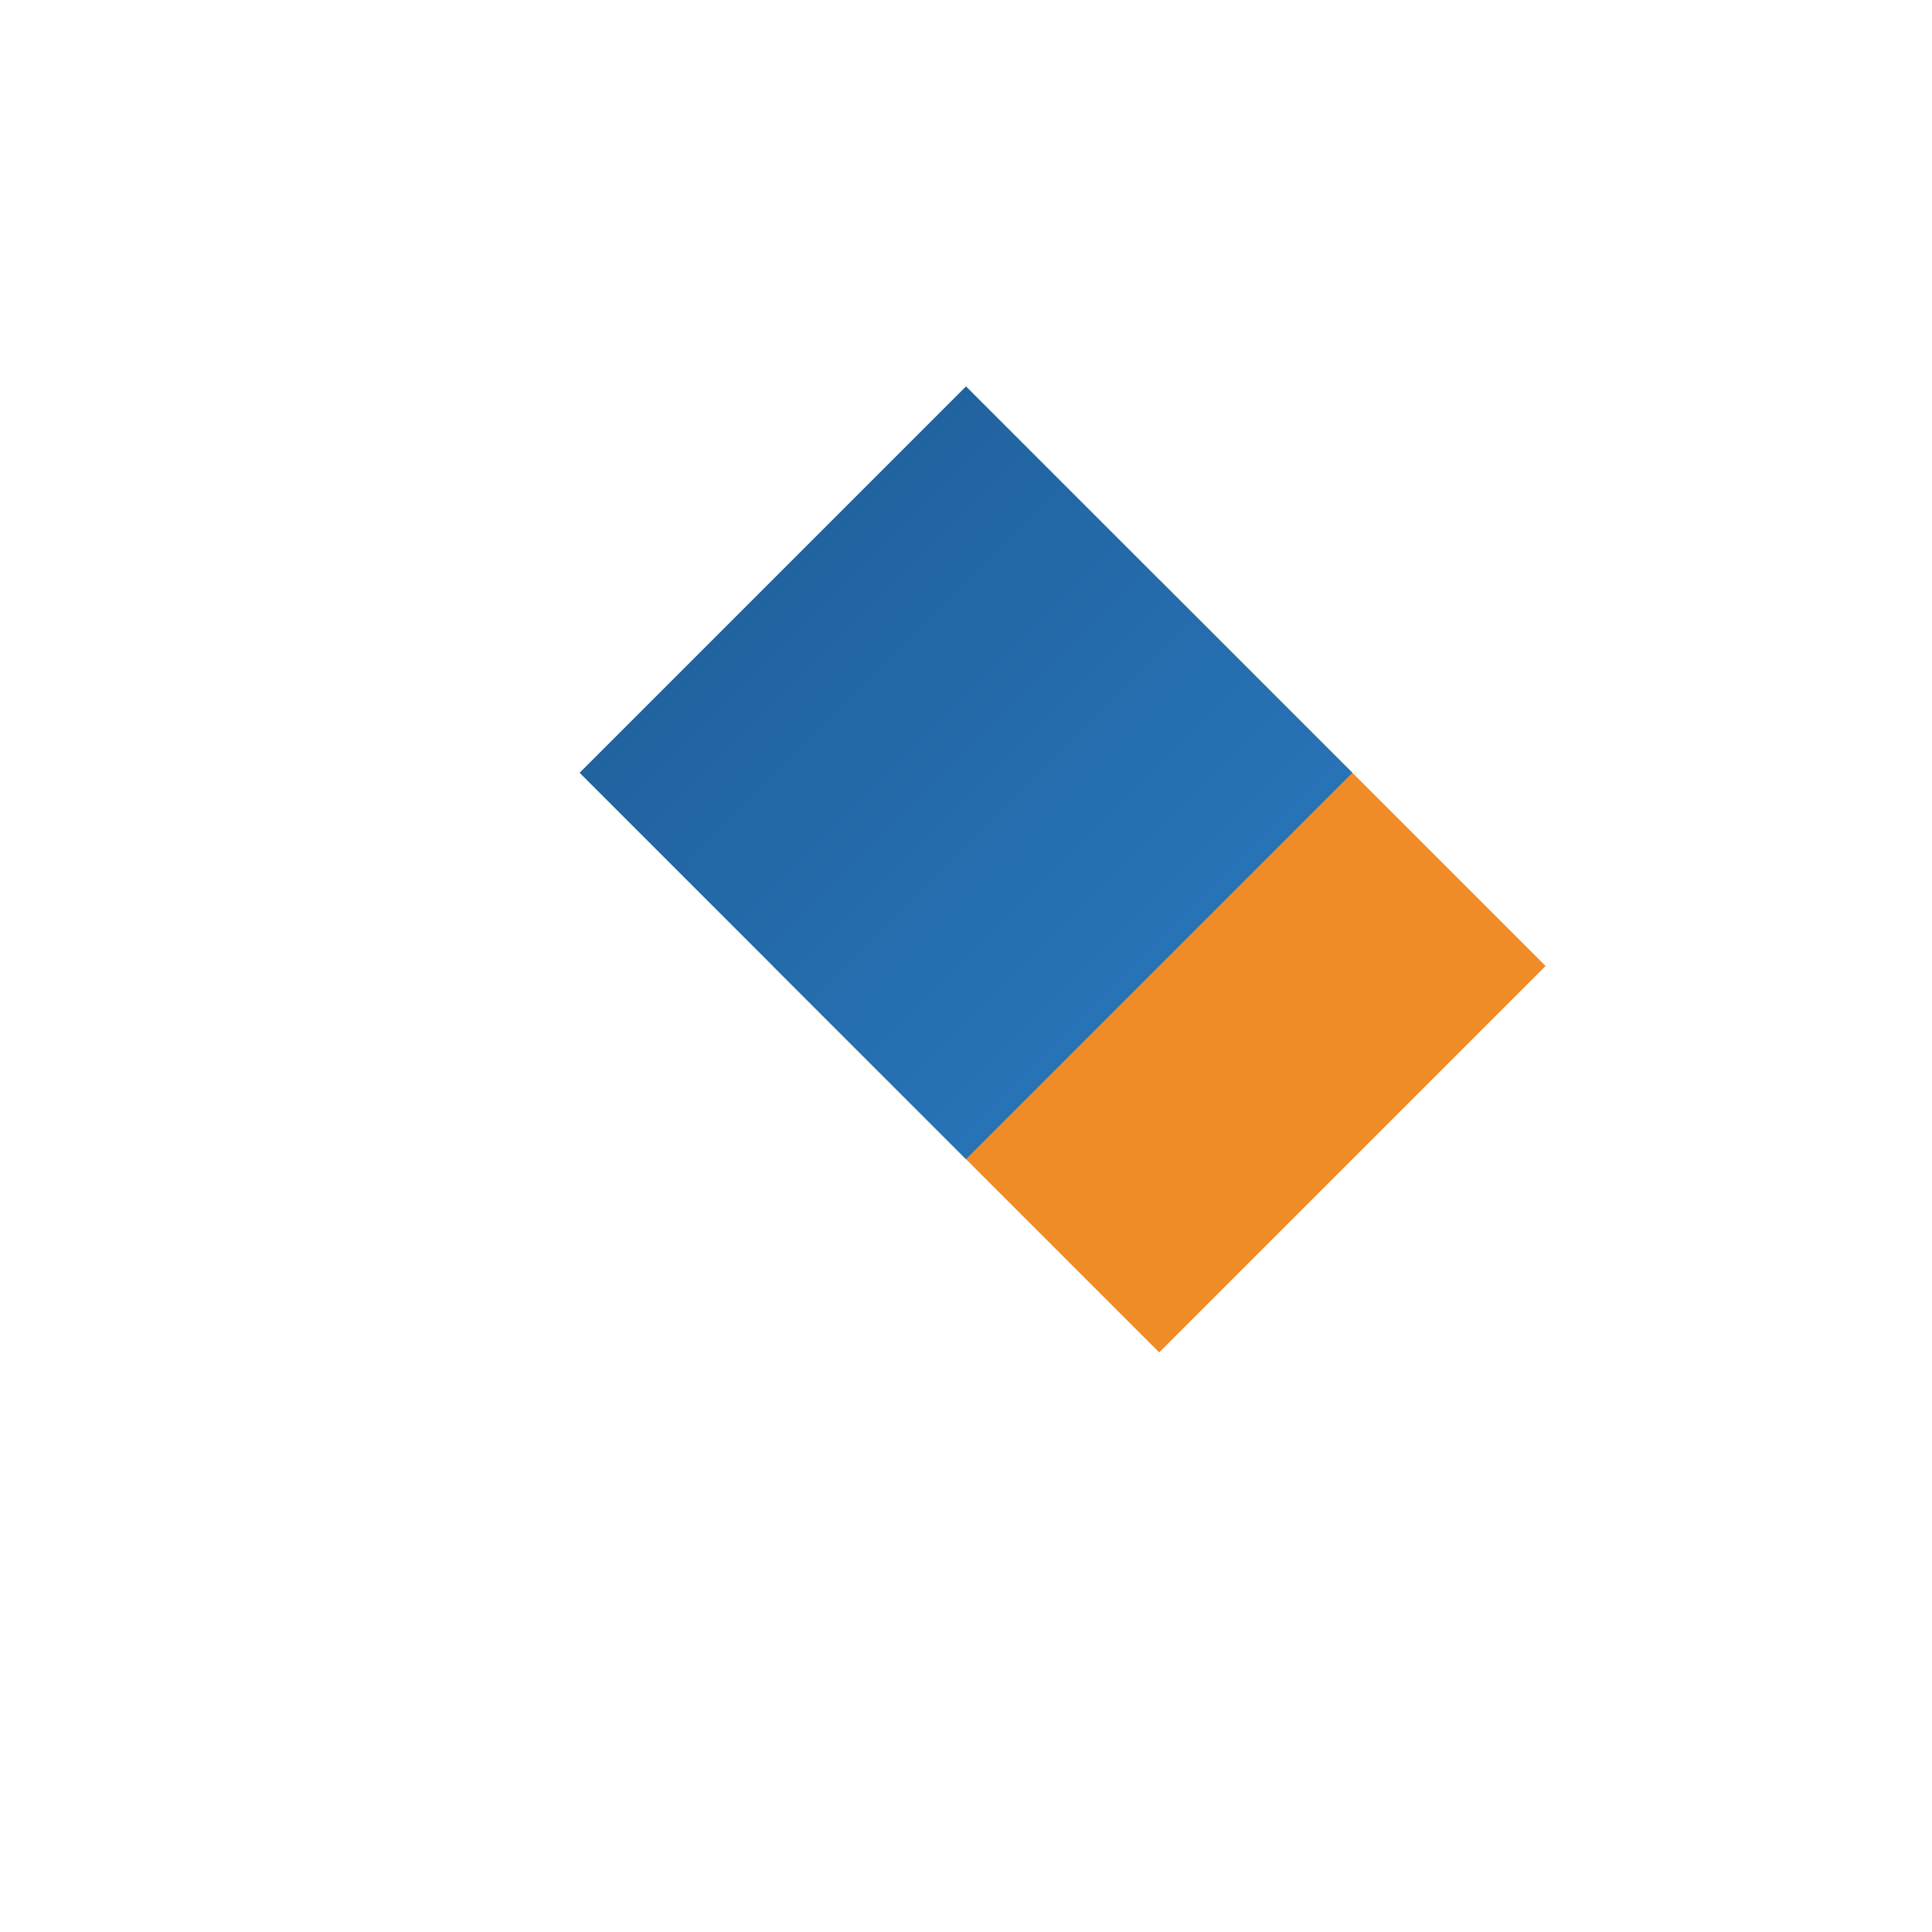
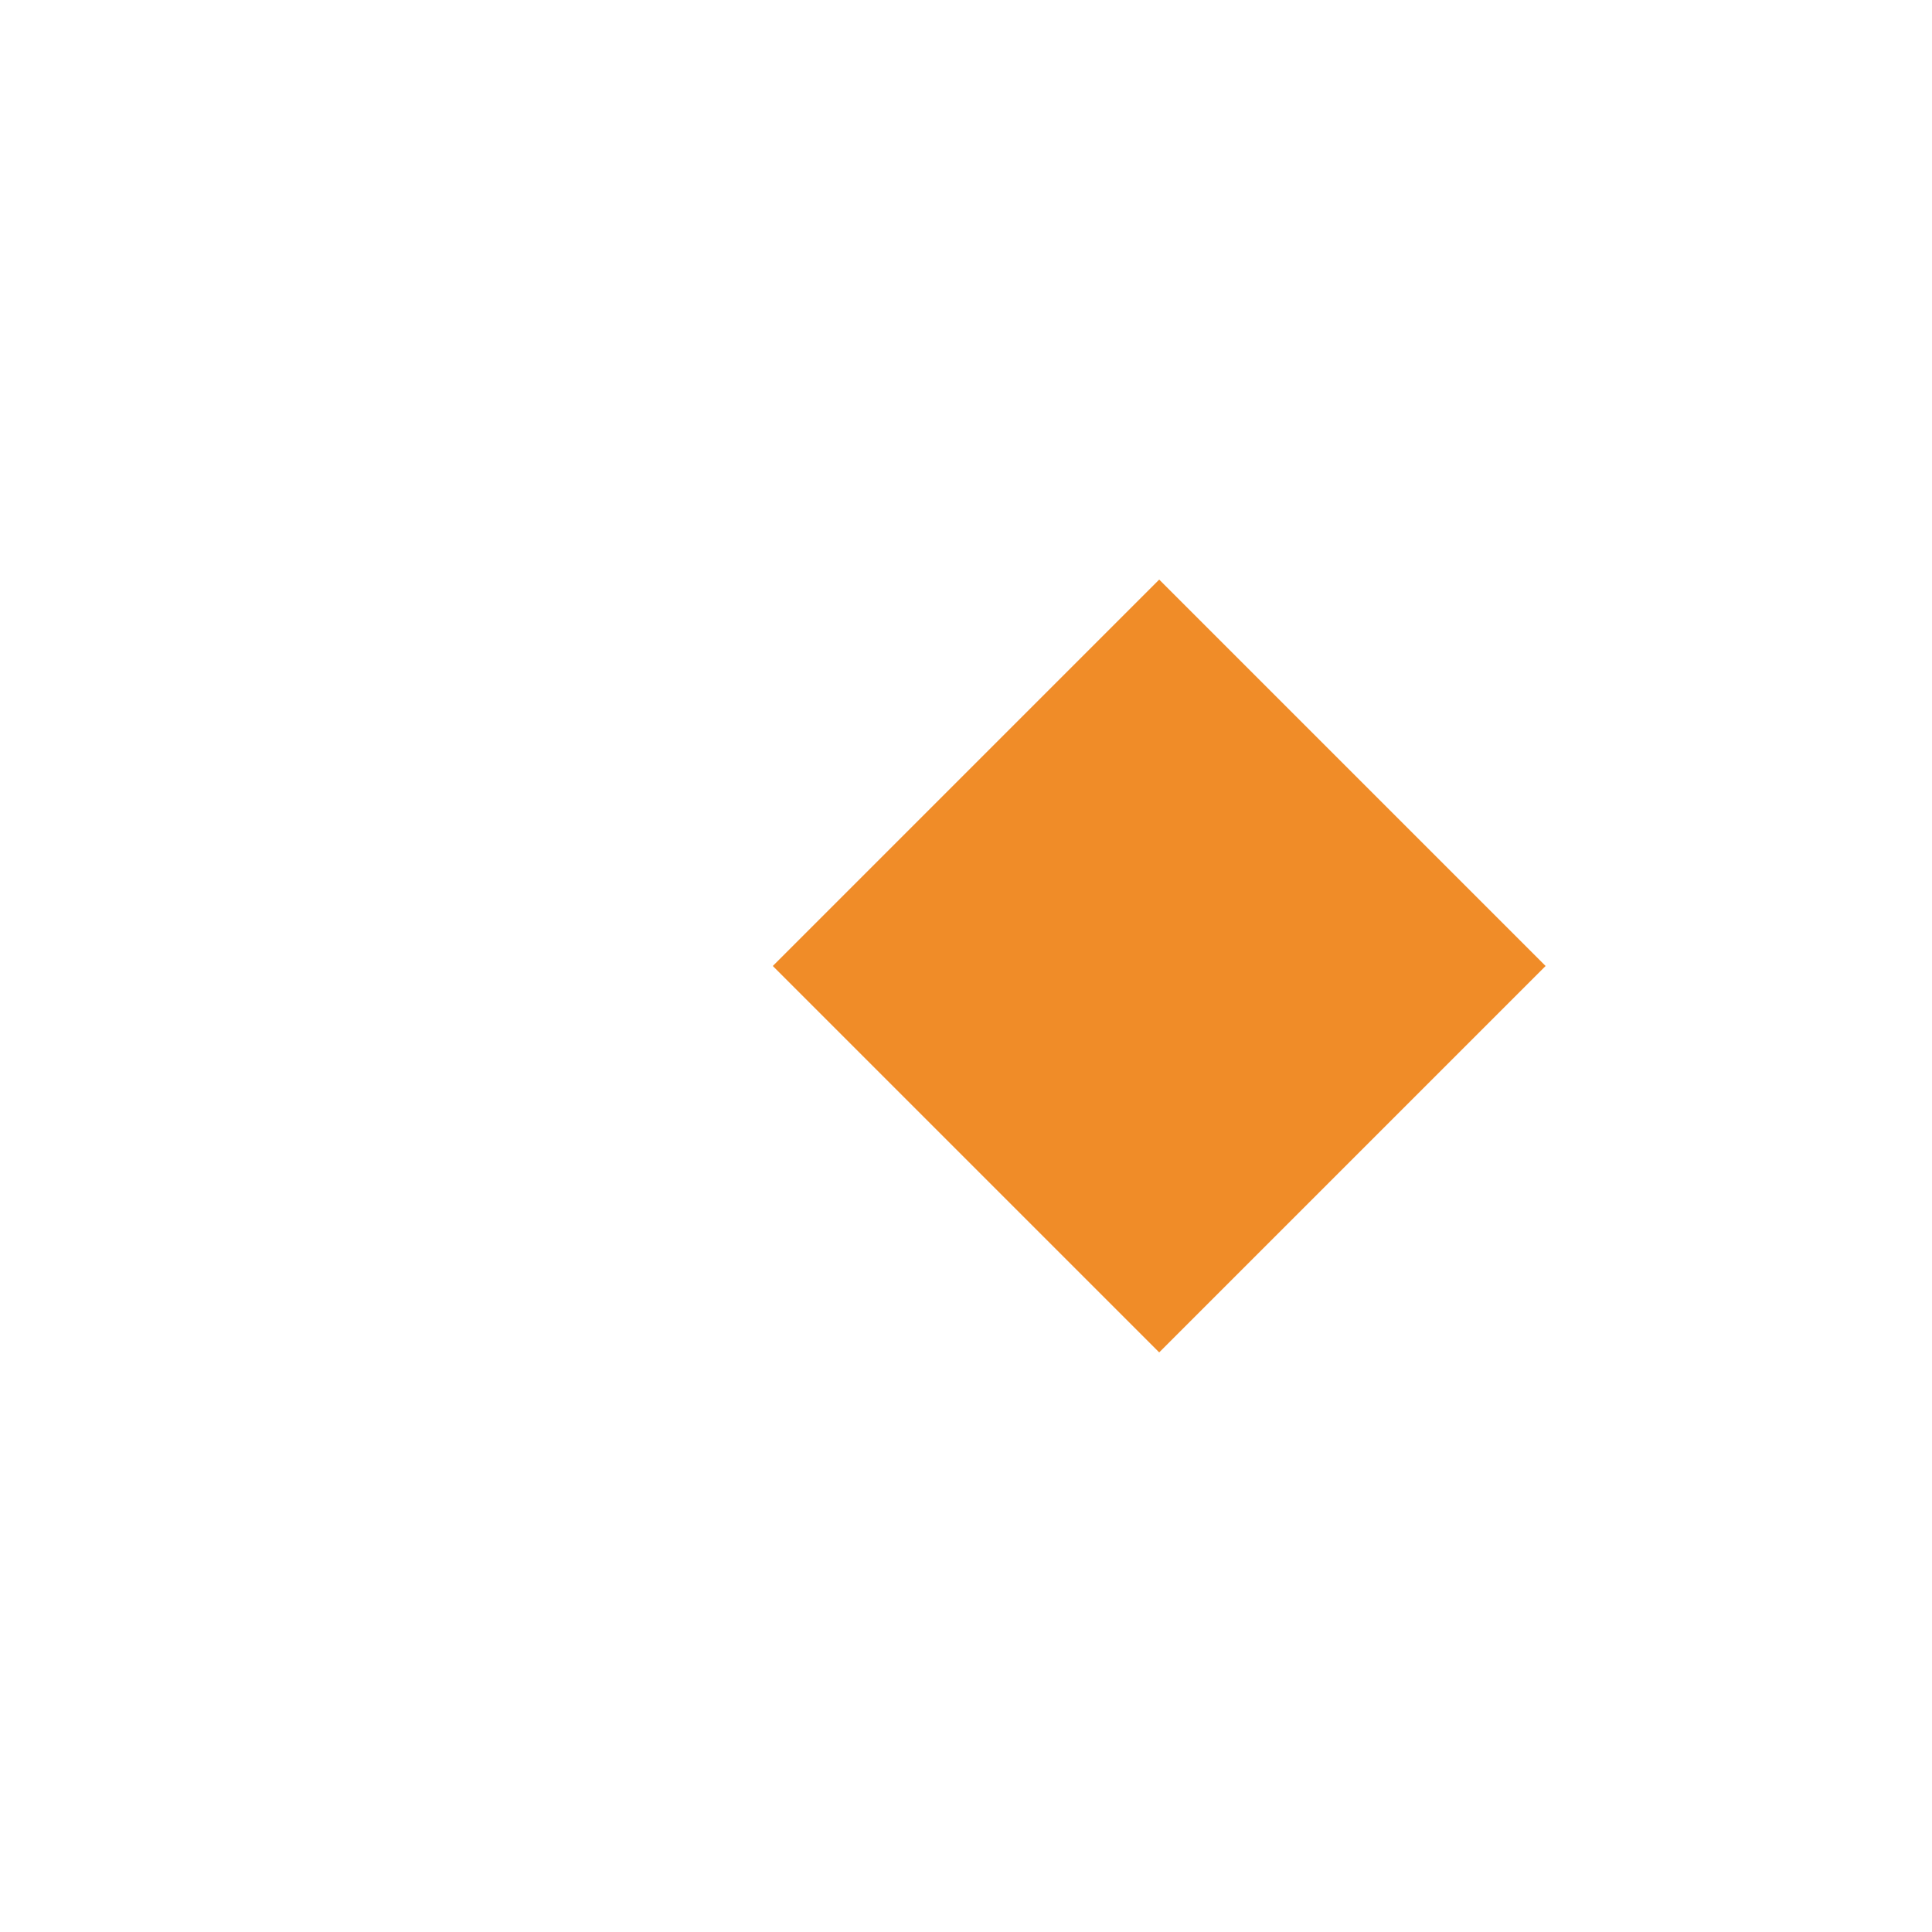
<svg xmlns="http://www.w3.org/2000/svg" viewBox="0 0 100 100">
  <defs>
    <linearGradient id="favicon-gradient" x1="0%" y1="0%" x2="100%" y2="100%">
      <stop offset="0%" stop-color="#1E5B94" />
      <stop offset="100%" stop-color="#2A7BC2" />
    </linearGradient>
  </defs>
  <g>
    <path d="M60,30 L80,50 L60,70 L40,50 Z" fill="#F08C28" />
-     <path d="M50,20 L70,40 L50,60 L30,40 Z" fill="url(#favicon-gradient)" />
  </g>
</svg>